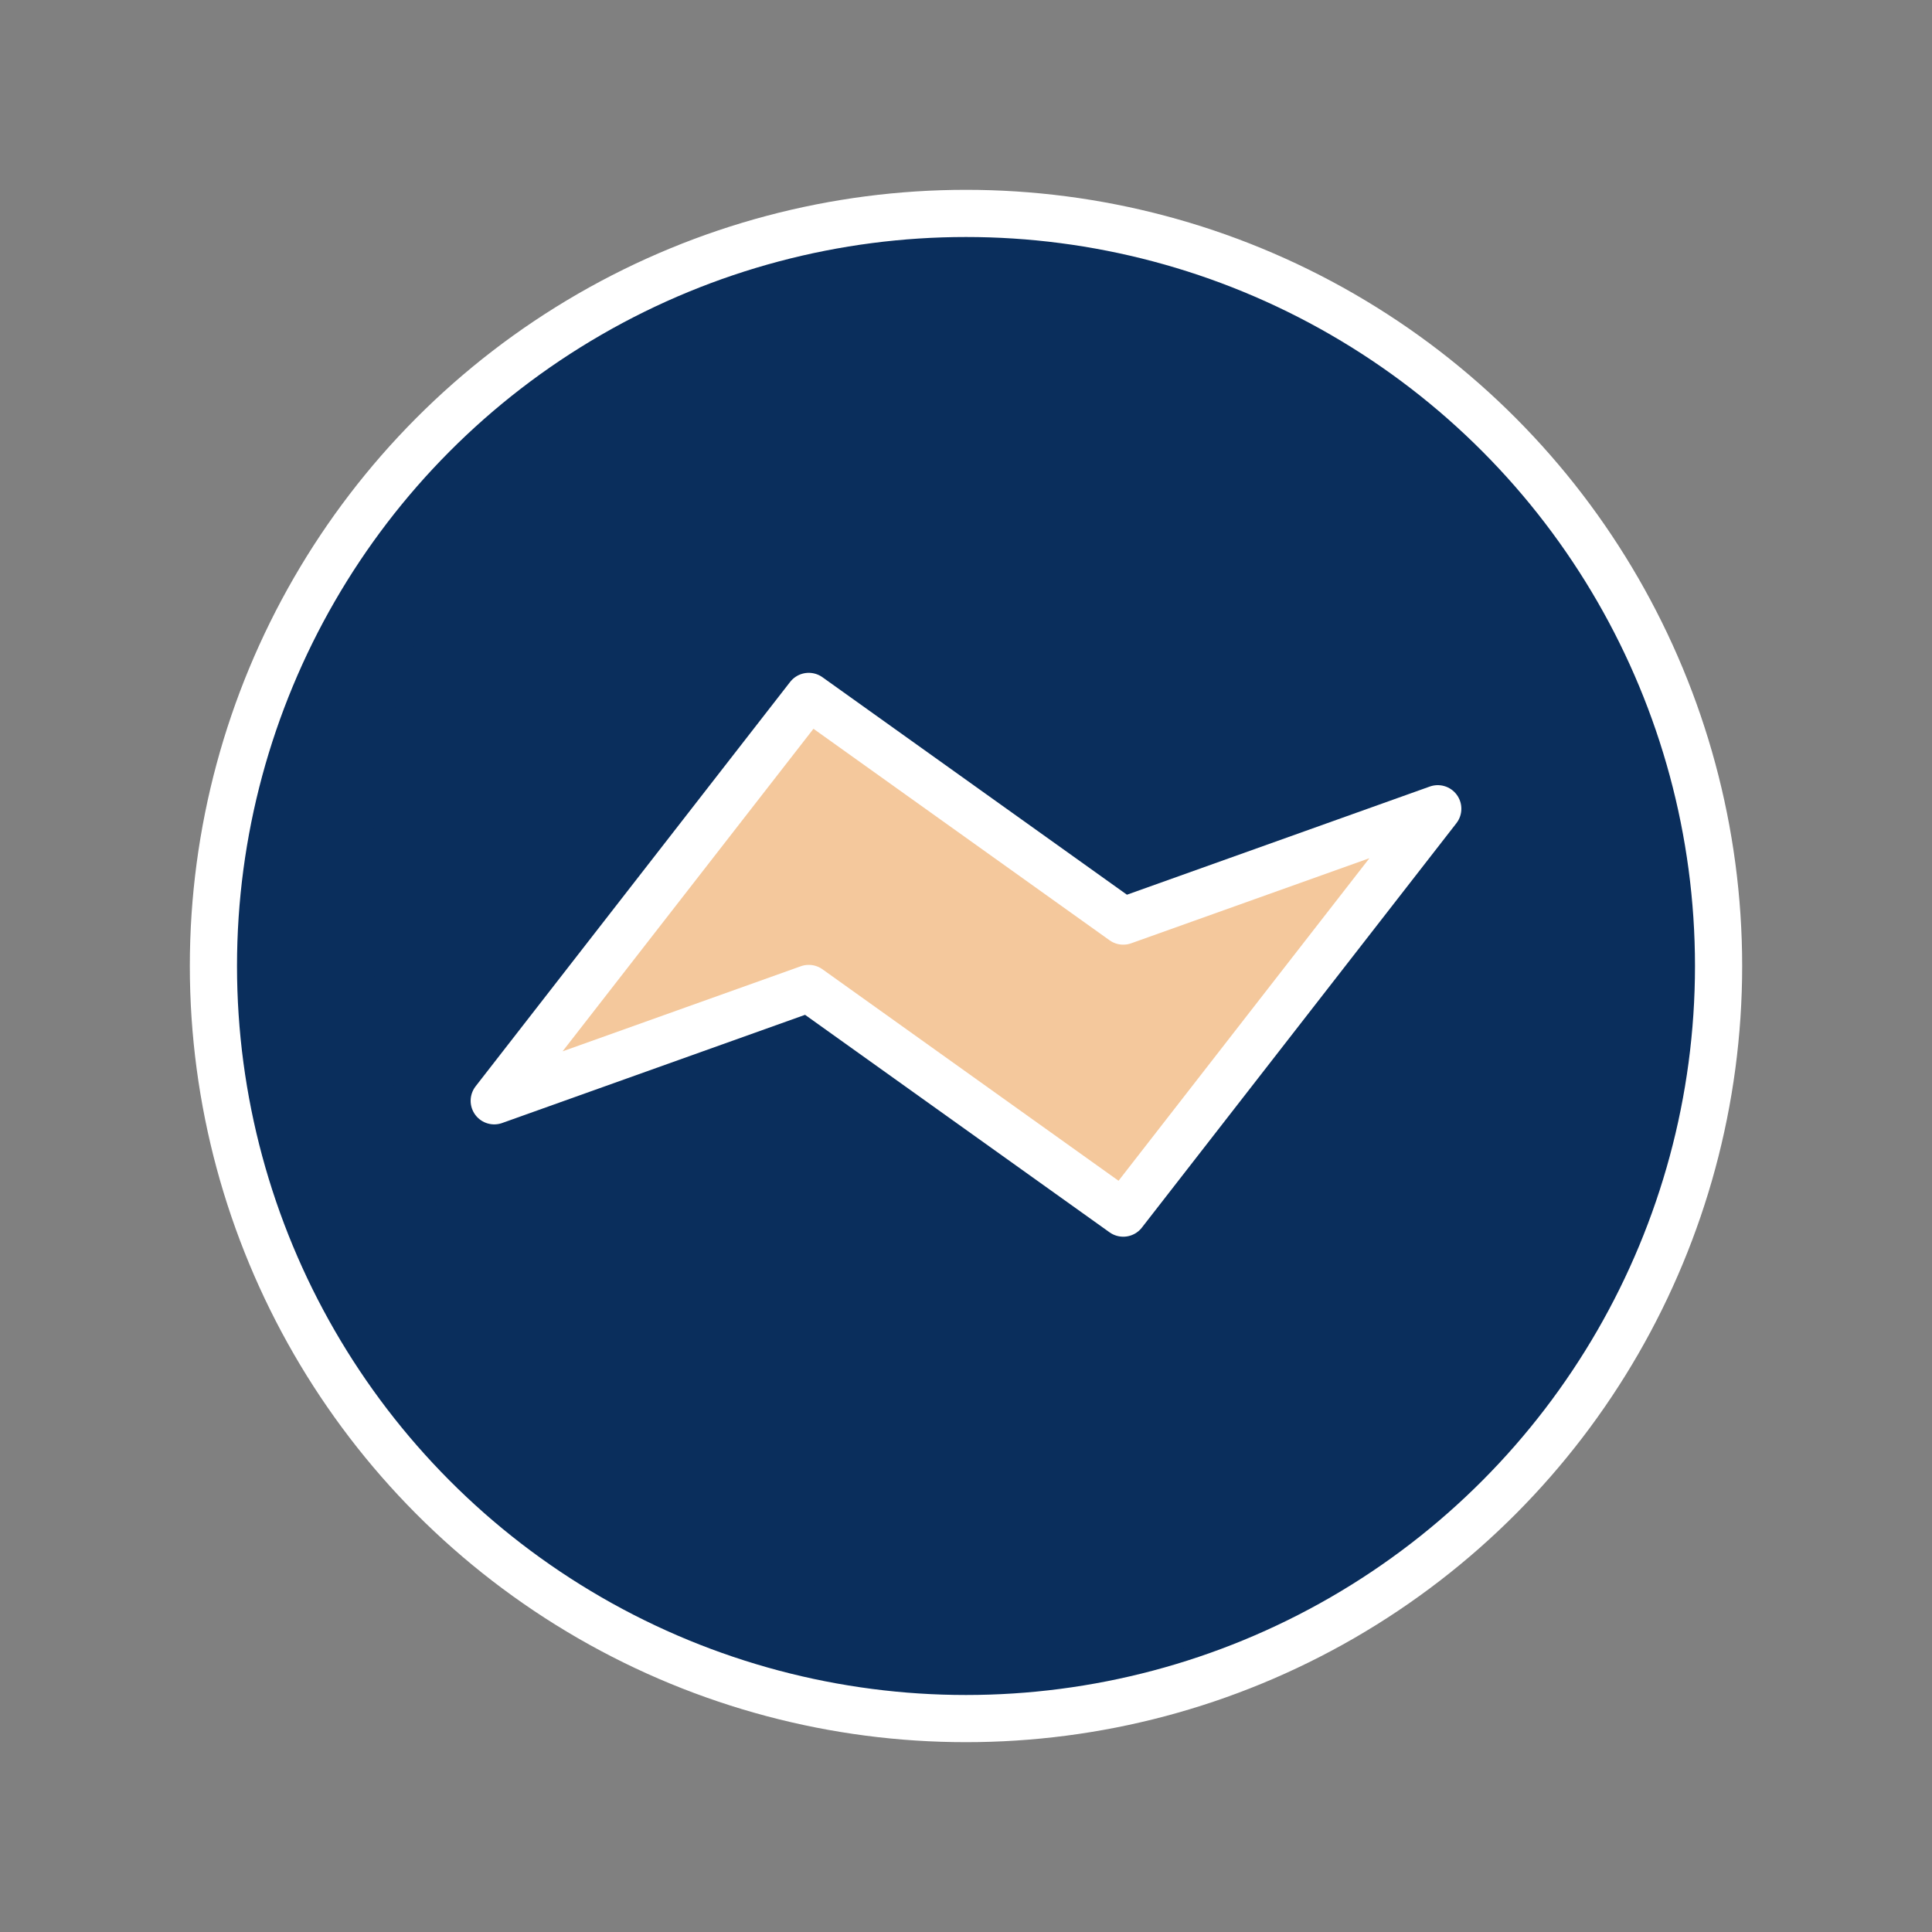
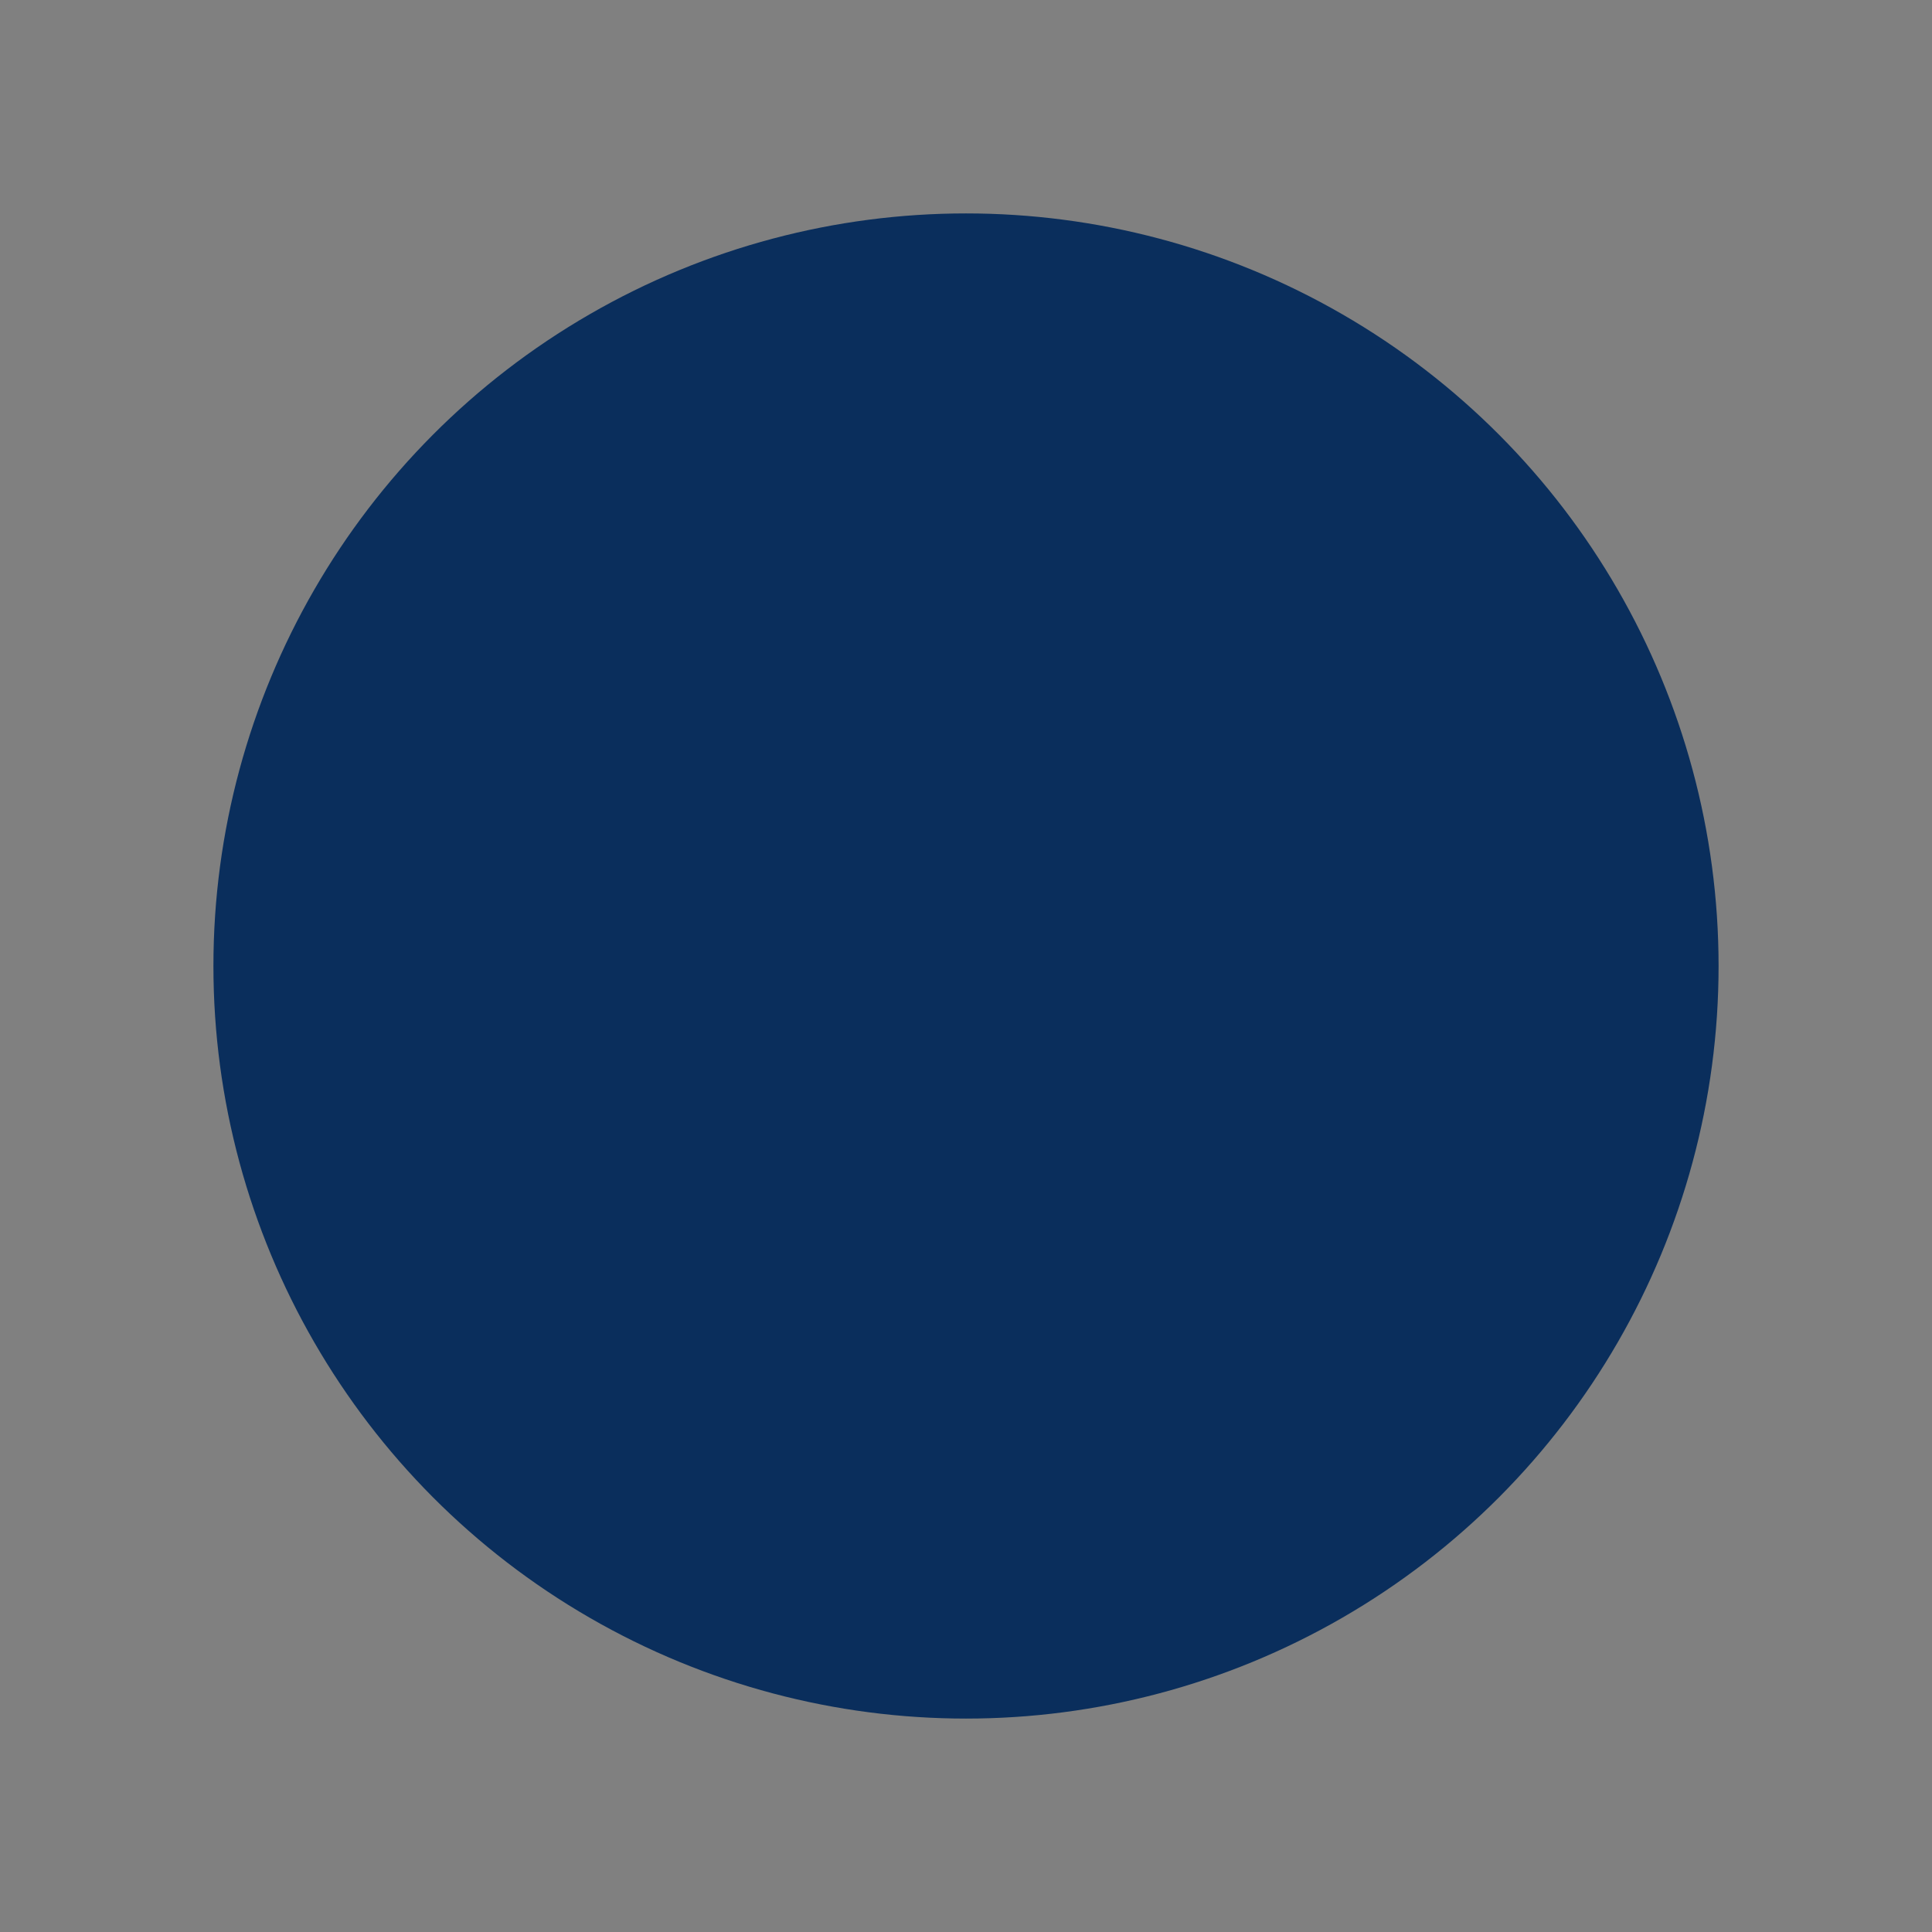
<svg xmlns="http://www.w3.org/2000/svg" width="430" height="430" fill="none" viewBox="0 0 430 430">
  <rect x="0" y="0" width="430" height="430" fill="#808080" stroke="none" />
  <circle cx="215" cy="215" r="167.5" fill="#0a2e5c" />
-   <path fill="#0a2e5c" d="M298.007 360.518c-15.208 4.542-31.323 6.981-48.007 6.981-92.508 0-167.5-74.992-167.5-167.5 0-62.305 34.018-116.664 84.493-145.518C97.881 75.12 47.5 139.176 47.5 214.999c0 92.508 74.992 167.5 167.5 167.5 30.203 0 58.538-7.993 83.007-21.981" opacity=".5" style="mix-blend-mode:multiply" />
-   <path fill="#f4c89c" d="m110 245 70-90 70 50 70-25-70 90-70-50z" />
-   <path fill="#f4c89c" d="m110 245 70-90 35 25v65l-35-25z" opacity=".5" style="mix-blend-mode:multiply" />
-   <path stroke="#fff" stroke-linejoin="round" stroke-width="10.5" d="m110 245 70-90 70 50 70-25-70 90-70-50z" />
-   <circle cx="215" cy="215" r="167.5" stroke="#fff" stroke-width="10.5" />
</svg>